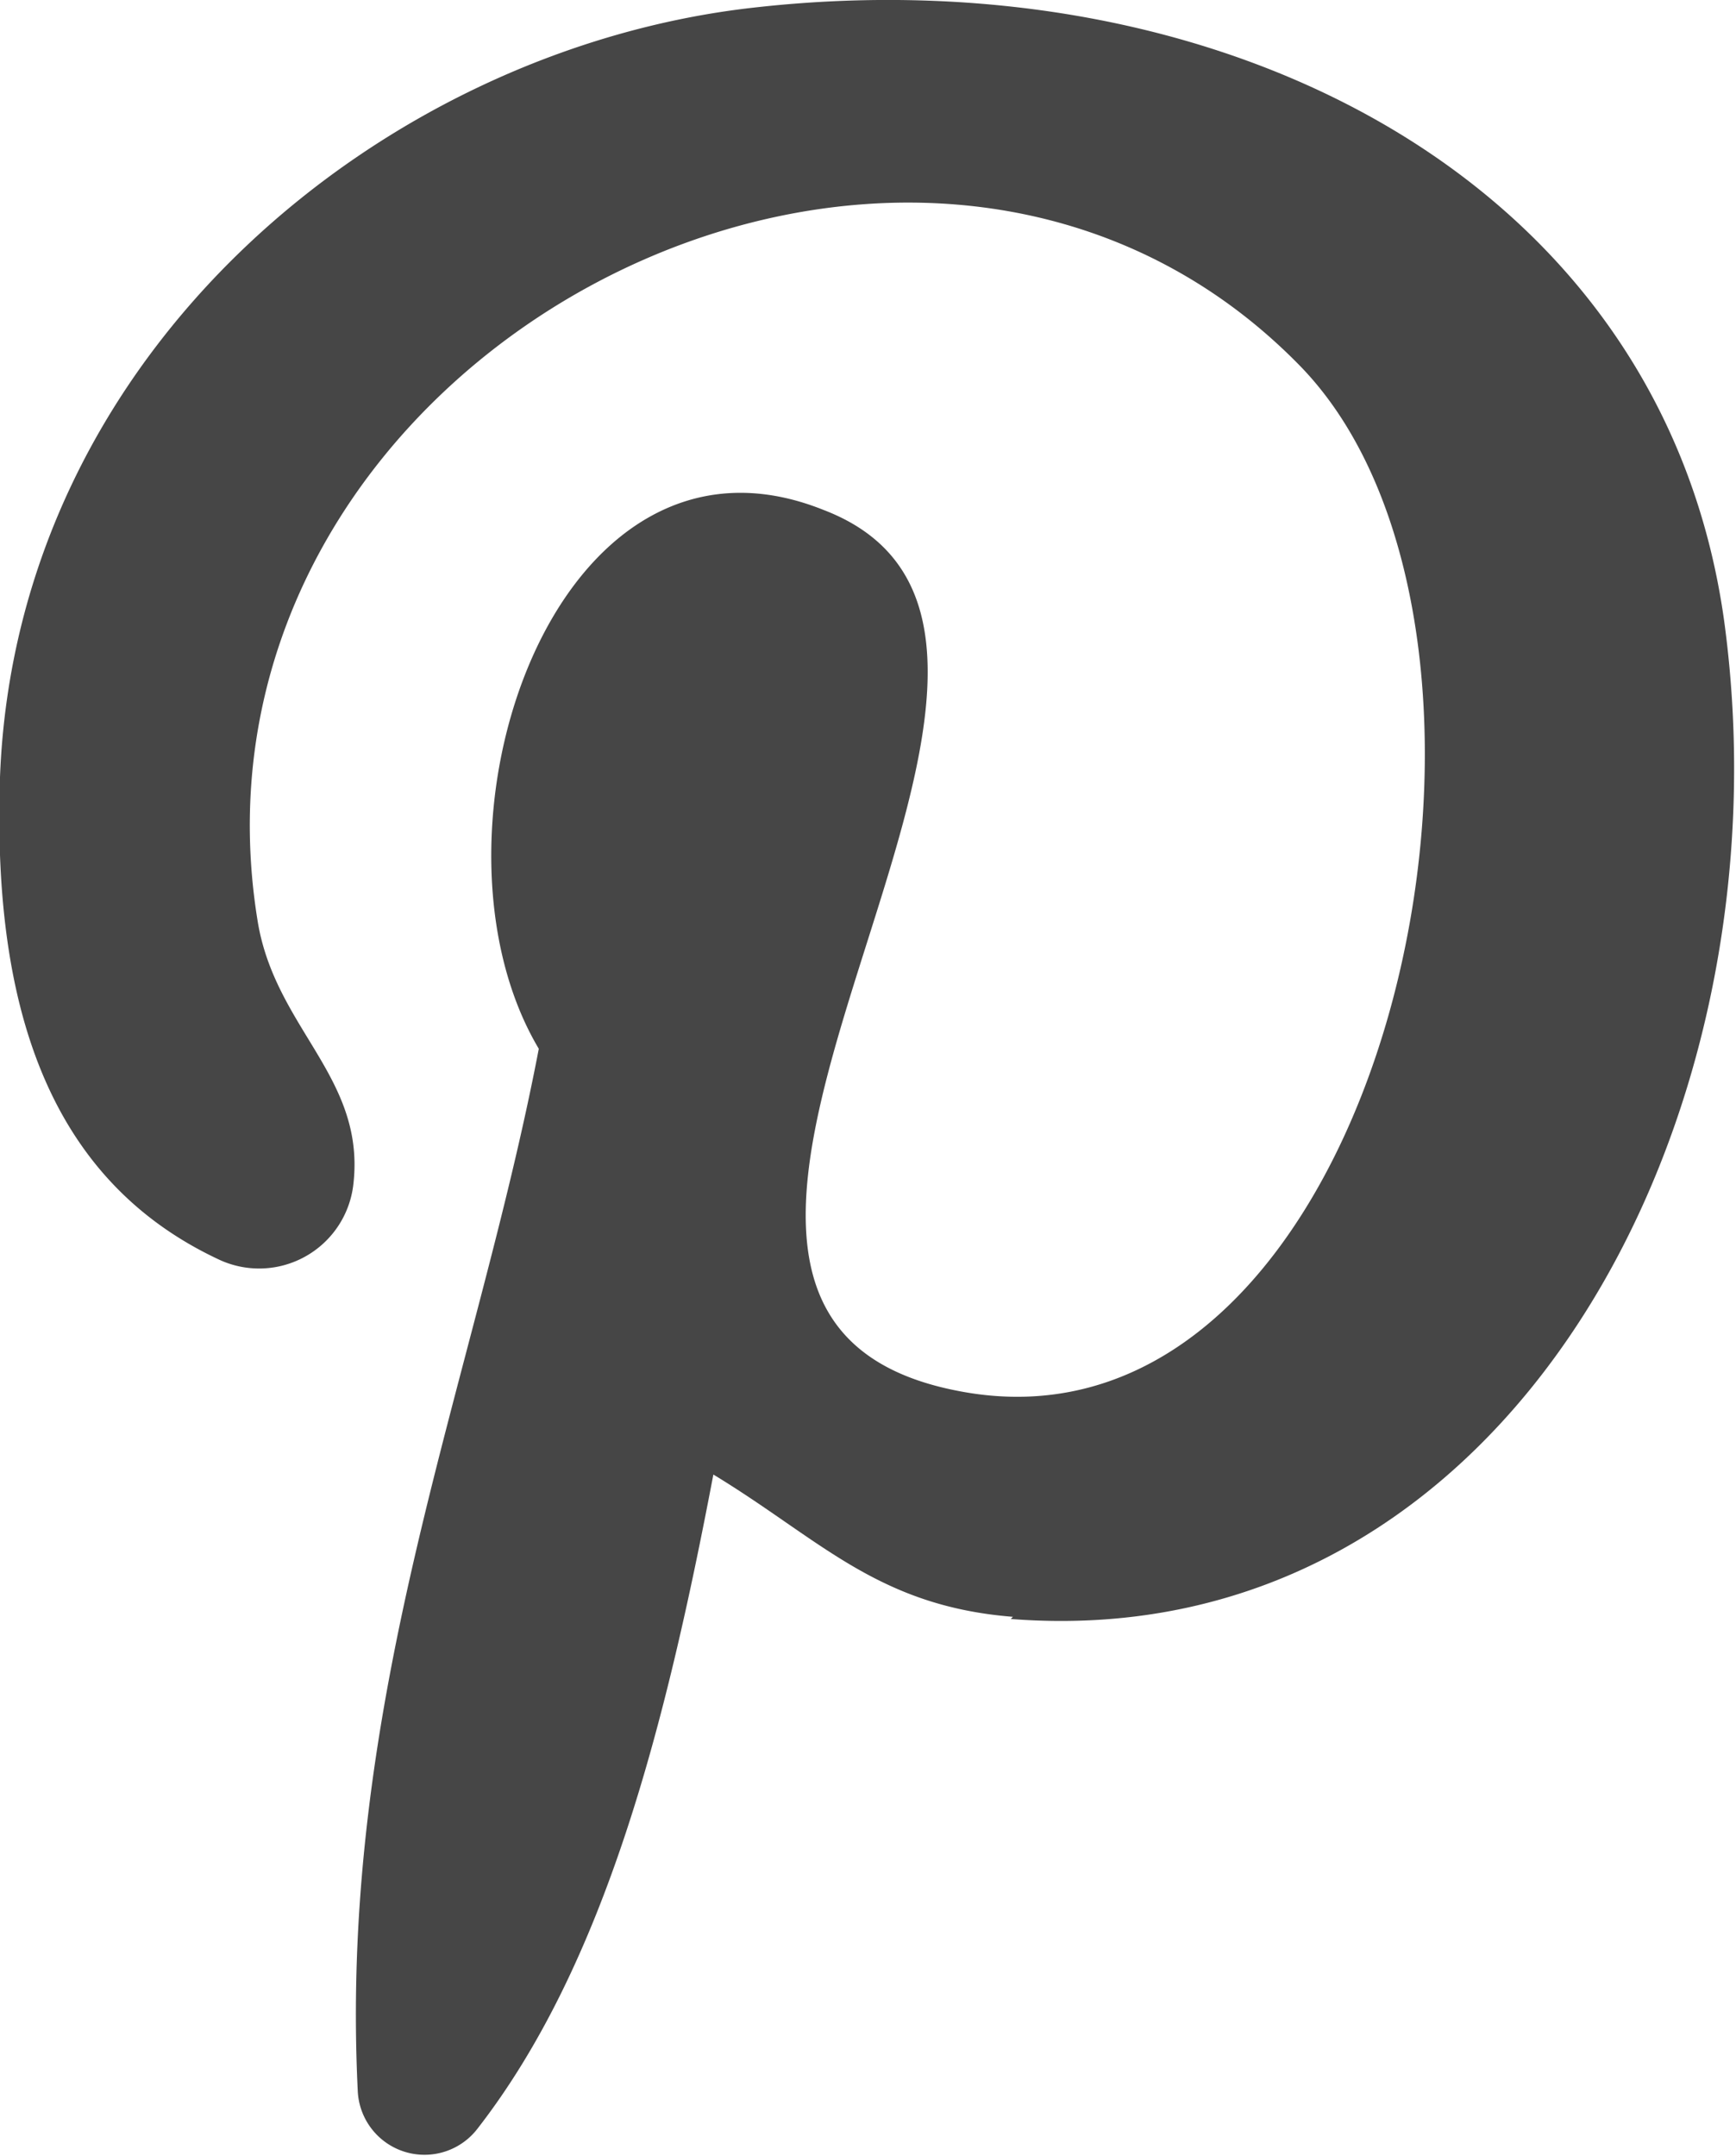
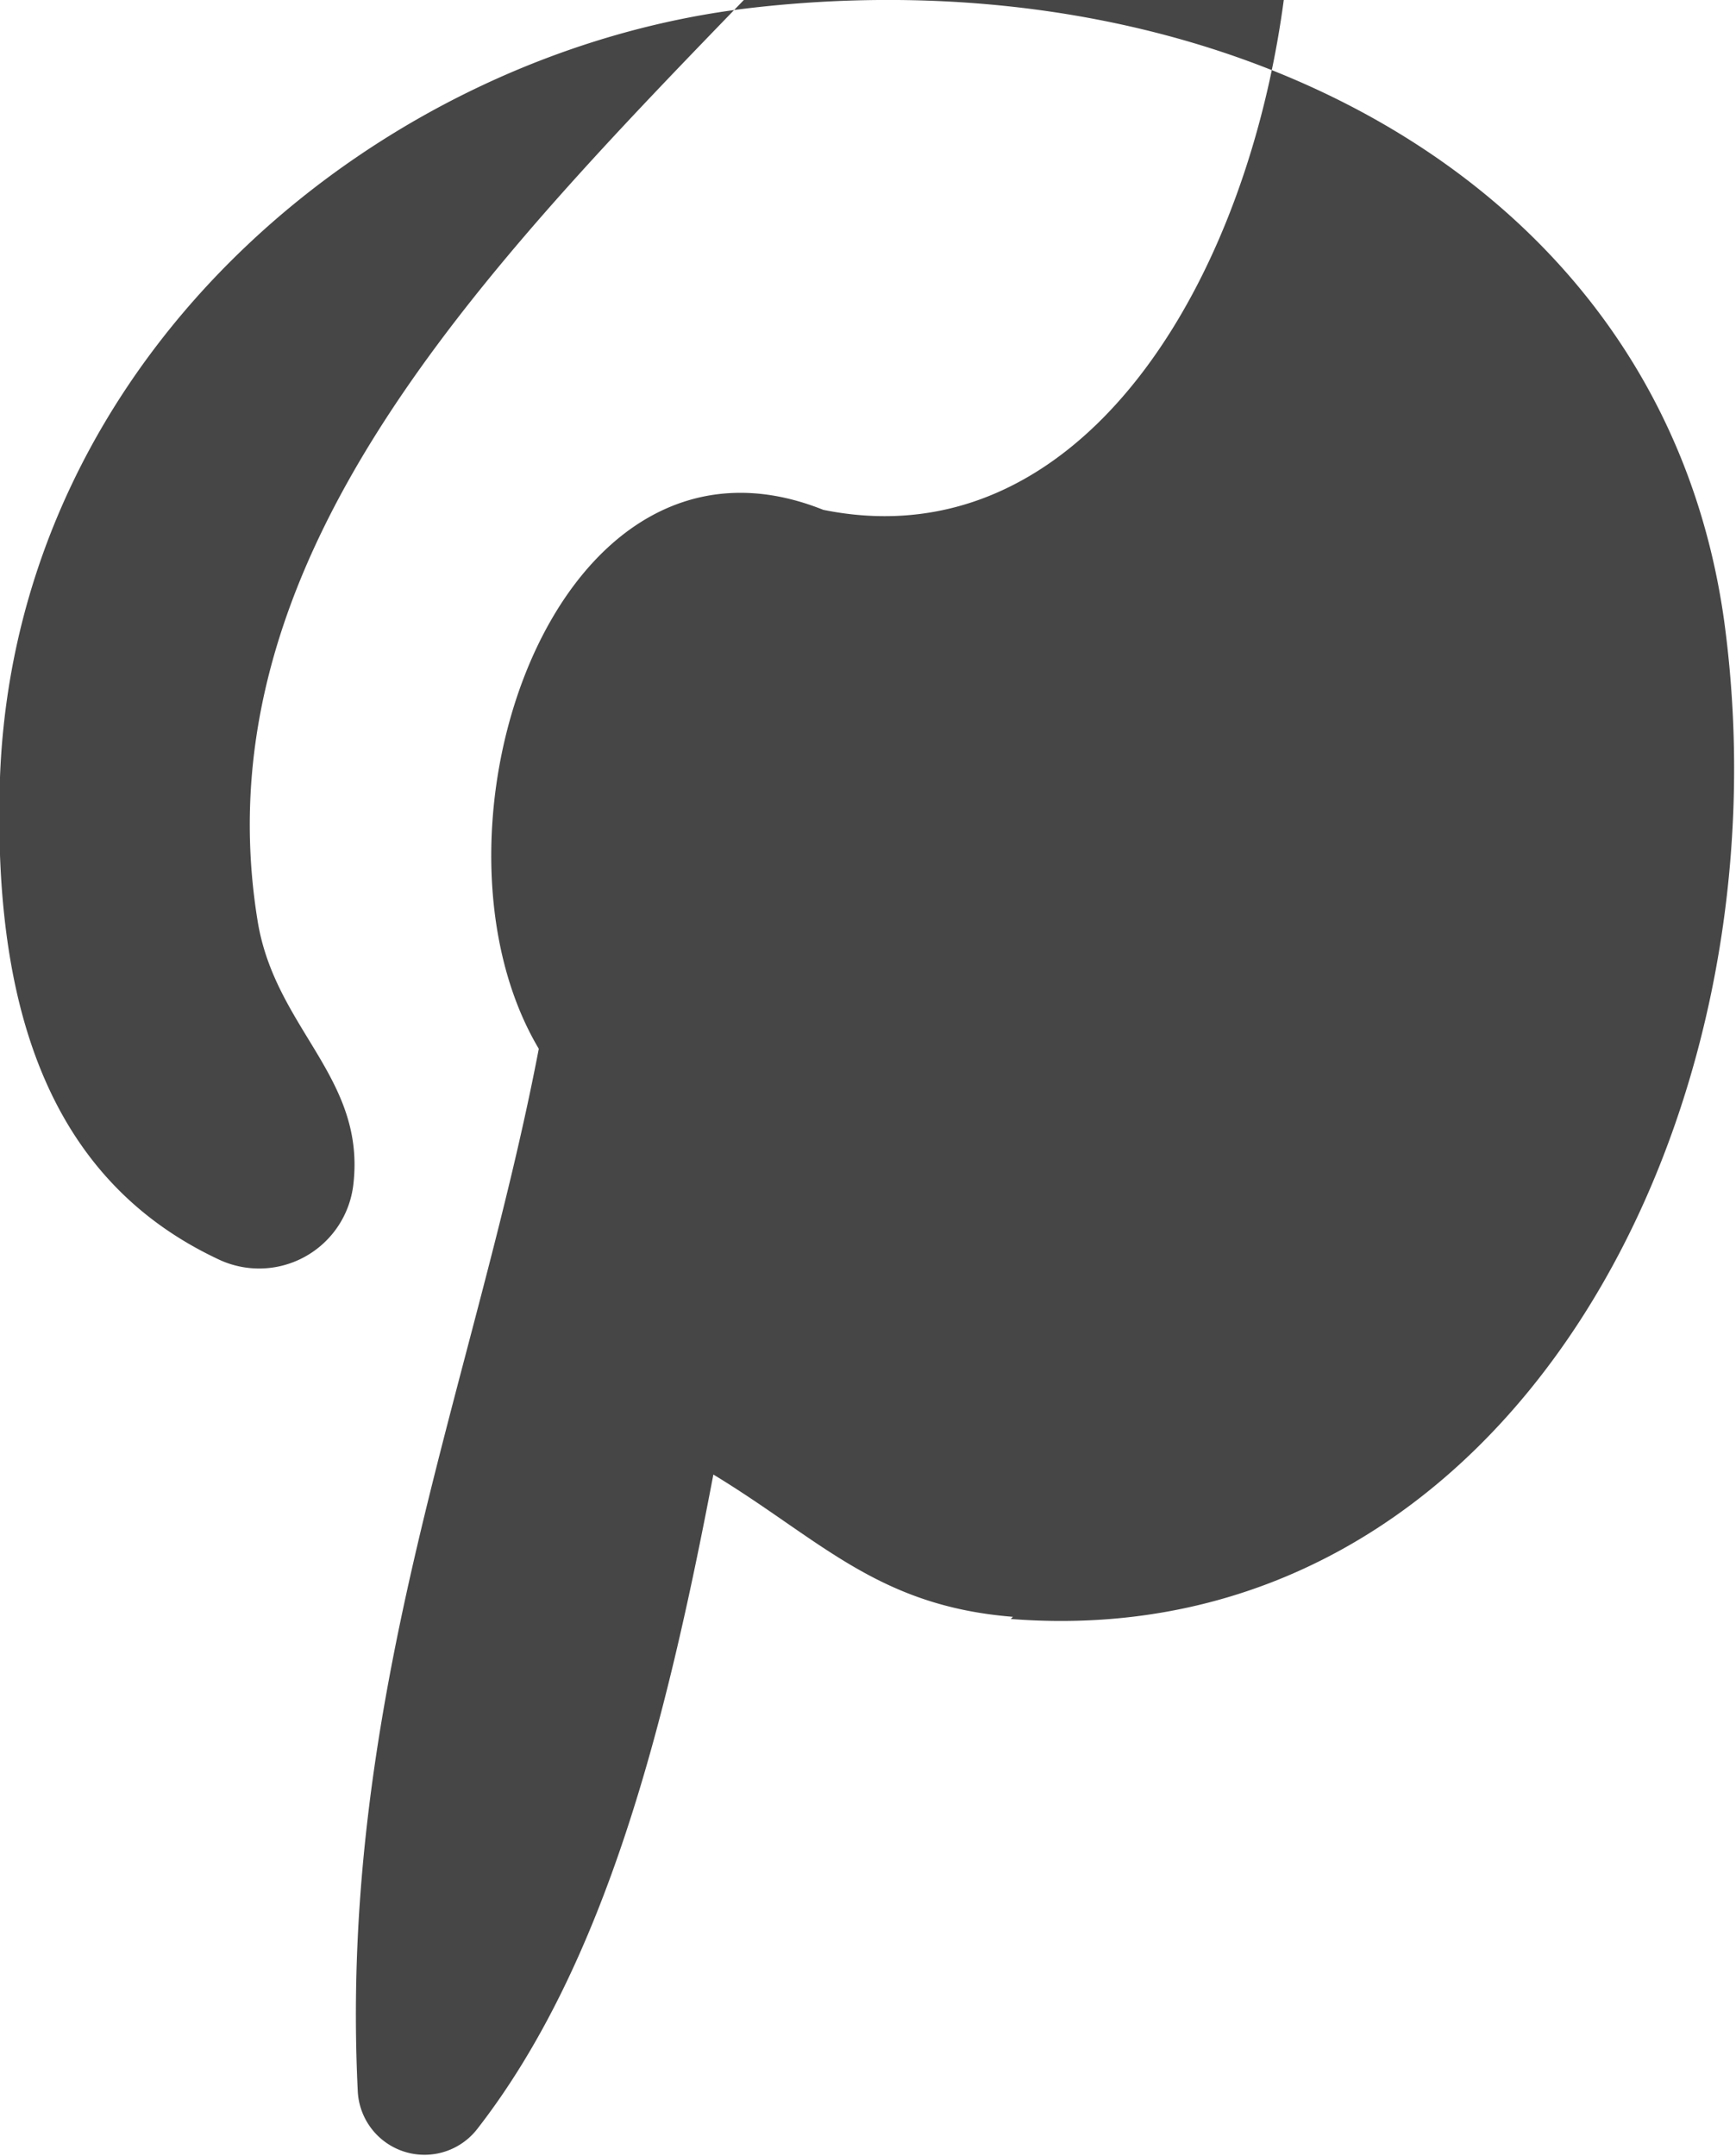
<svg xmlns="http://www.w3.org/2000/svg" viewBox="0 0 16.11 20">
  <defs>
    <style>.cls-1{fill:#464646;}</style>
  </defs>
  <title>Asset 3</title>
  <g id="Layer_2" data-name="Layer 2">
    <g id="Capa_1" data-name="Capa 1">
-       <path class="cls-1" d="M9.4,15c-1.26-.1-1.79-.72-2.78-1.32-.44,2.31-1,4.54-2.19,6.07a.62.62,0,0,1-1.11-.35C3.14,15.73,4.41,12.81,5,9.73c-1.19-2,.14-6,2.64-5C10.76,5.92,5,12.13,8.87,12.9c4,.81,5.67-7,3.18-9.52C8.44-.29,1.54,3.29,2.39,8.54c.16,1,1,1.45.89,2.44a.88.88,0,0,1-1.26.7C.43,10.93-.07,9.3,0,7.21.15,3.24,3.58.45,7,.07c4.35-.49,8.43,1.6,9,5.69.63,4.62-2,9.62-6.62,9.26Z" />
+       <path class="cls-1" d="M9.4,15c-1.26-.1-1.79-.72-2.78-1.32-.44,2.31-1,4.54-2.19,6.07a.62.62,0,0,1-1.11-.35C3.14,15.73,4.41,12.81,5,9.73c-1.19-2,.14-6,2.64-5c4,.81,5.67-7,3.18-9.52C8.44-.29,1.54,3.29,2.39,8.54c.16,1,1,1.45.89,2.44a.88.88,0,0,1-1.26.7C.43,10.93-.07,9.3,0,7.21.15,3.24,3.58.45,7,.07c4.35-.49,8.43,1.6,9,5.69.63,4.62-2,9.62-6.62,9.26Z" />
    </g>
  </g>
</svg>